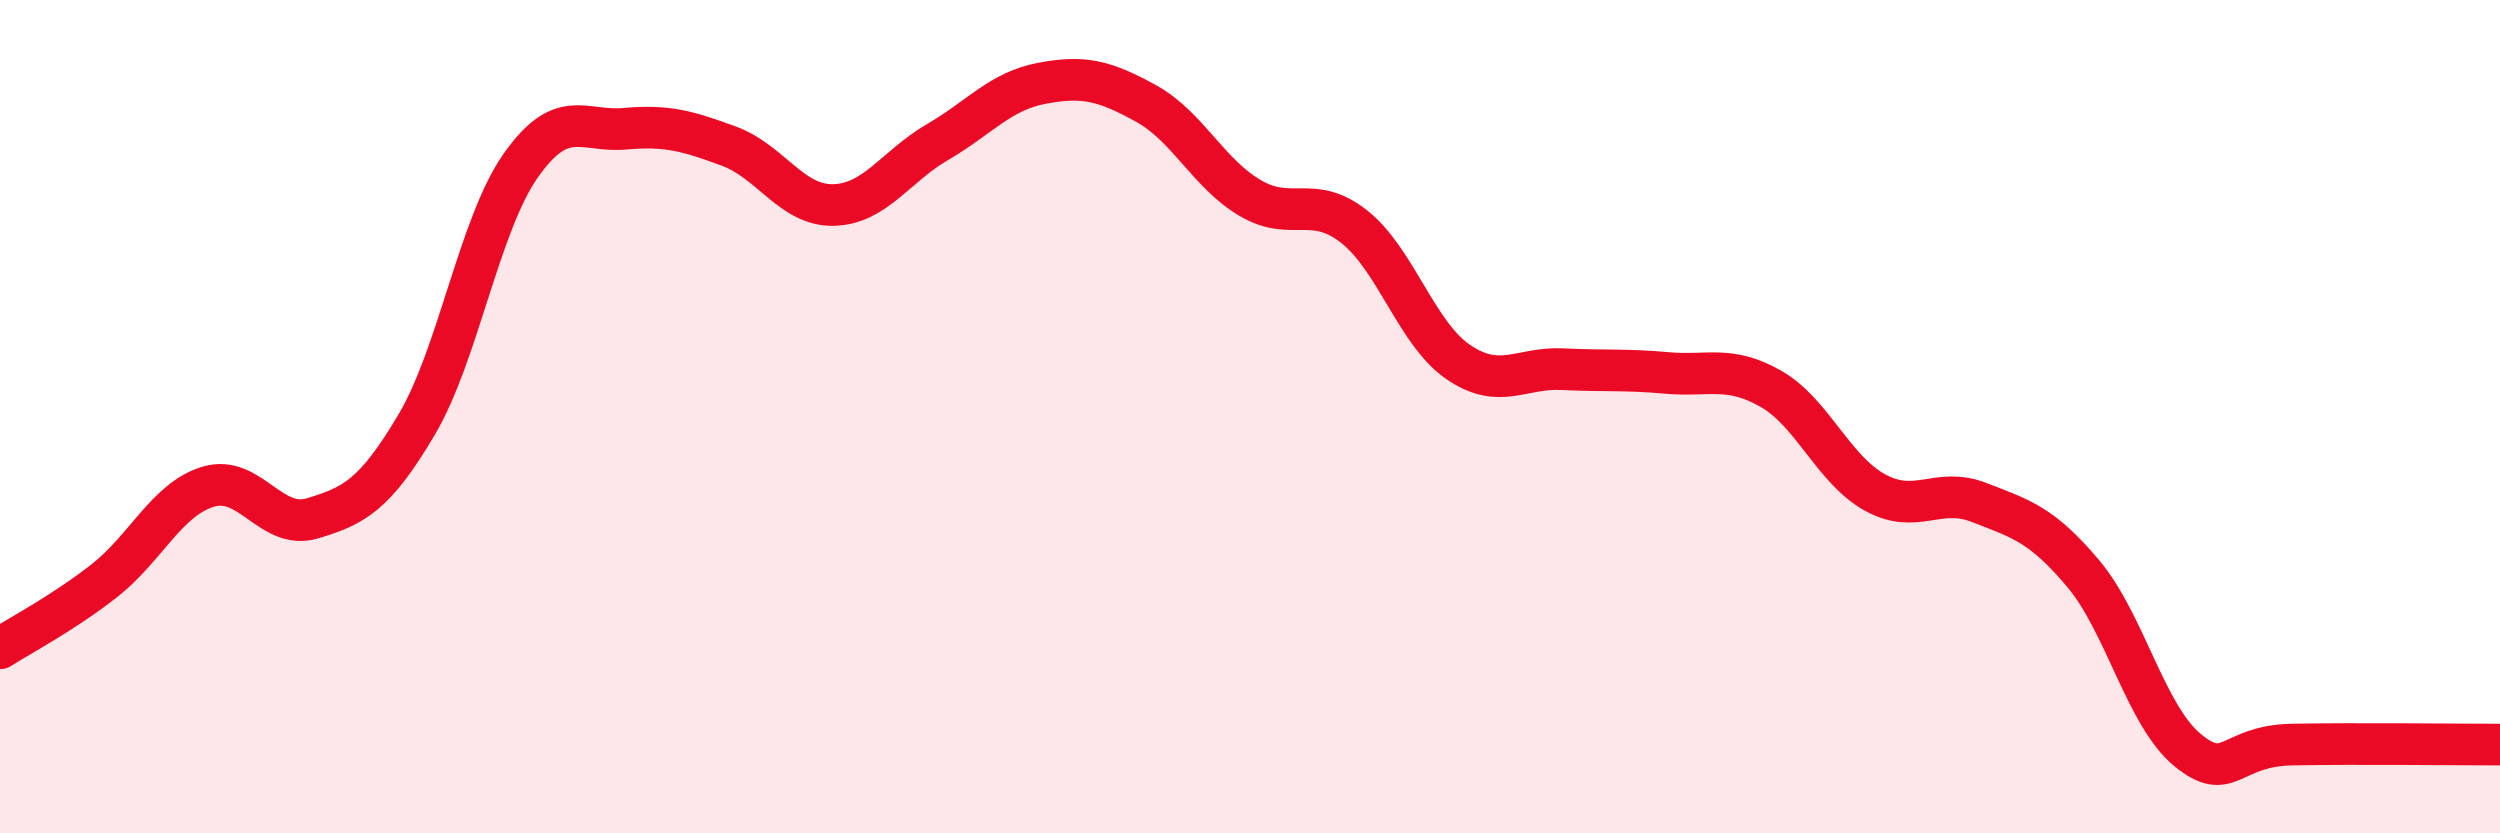
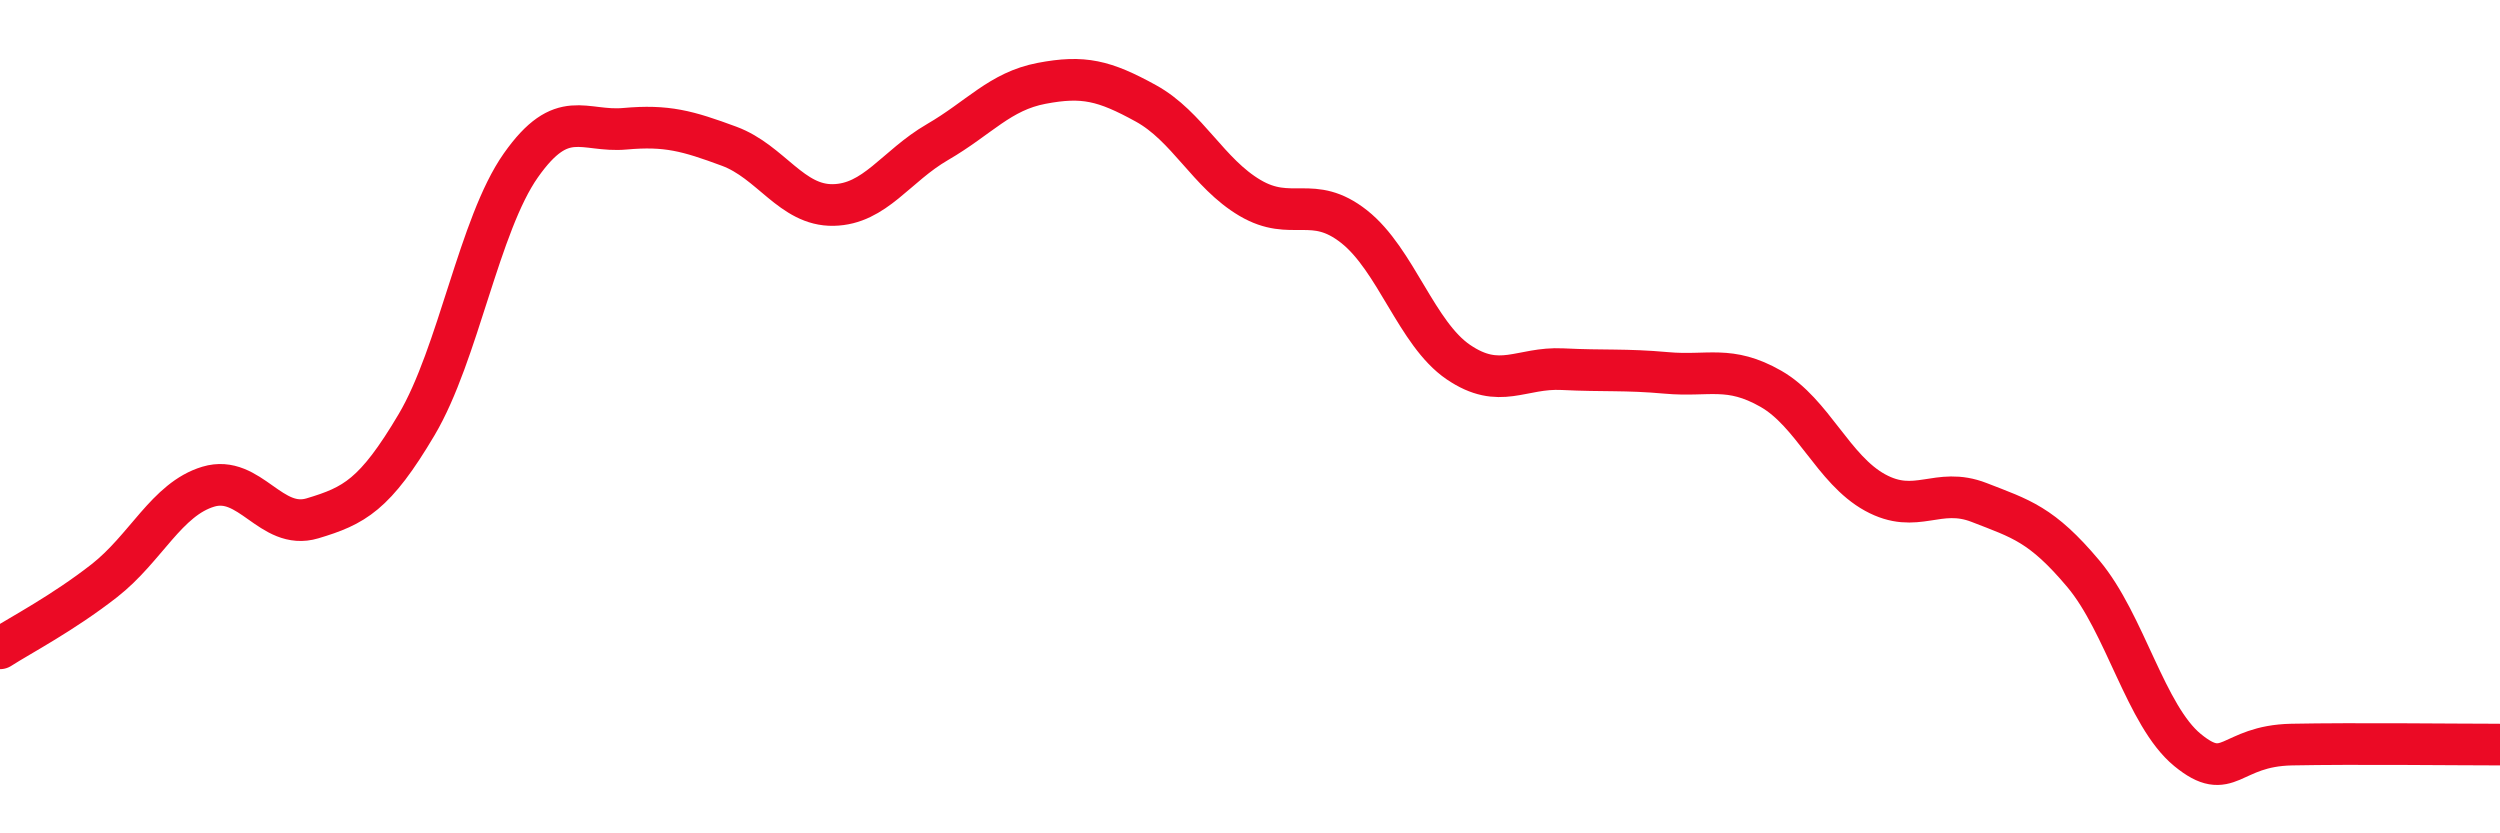
<svg xmlns="http://www.w3.org/2000/svg" width="60" height="20" viewBox="0 0 60 20">
-   <path d="M 0,15.56 C 0.5,15.24 1.5,14.72 2.5,13.94 C 3.5,13.16 4,11.98 5,11.68 C 6,11.38 6.5,12.74 7.5,12.44 C 8.5,12.14 9,11.88 10,10.19 C 11,8.5 11.5,5.39 12.5,3.97 C 13.5,2.55 14,3.18 15,3.09 C 16,3 16.5,3.14 17.5,3.51 C 18.5,3.88 19,4.94 20,4.92 C 21,4.9 21.5,3.99 22.5,3.41 C 23.5,2.83 24,2.19 25,2 C 26,1.81 26.5,1.93 27.5,2.48 C 28.5,3.03 29,4.16 30,4.75 C 31,5.34 31.5,4.65 32.5,5.44 C 33.5,6.23 34,8.01 35,8.69 C 36,9.37 36.5,8.81 37.5,8.86 C 38.5,8.91 39,8.86 40,8.95 C 41,9.04 41.5,8.76 42.5,9.33 C 43.5,9.9 44,11.27 45,11.82 C 46,12.37 46.5,11.67 47.5,12.06 C 48.5,12.45 49,12.58 50,13.77 C 51,14.96 51.5,17.18 52.5,18 C 53.5,18.82 53.5,17.9 55,17.87 C 56.5,17.84 59,17.87 60,17.87L60 20L0 20Z" fill="#EB0A25" opacity="0.1" stroke-linecap="round" stroke-linejoin="round" />
  <path d="M 0,15.56 C 0.5,15.24 1.5,14.72 2.5,13.94 C 3.5,13.16 4,11.98 5,11.68 C 6,11.38 6.5,12.74 7.5,12.44 C 8.5,12.14 9,11.88 10,10.19 C 11,8.5 11.5,5.39 12.5,3.97 C 13.5,2.55 14,3.18 15,3.09 C 16,3 16.5,3.14 17.5,3.51 C 18.5,3.88 19,4.94 20,4.92 C 21,4.9 21.5,3.99 22.5,3.41 C 23.5,2.83 24,2.19 25,2 C 26,1.81 26.5,1.93 27.5,2.48 C 28.5,3.03 29,4.16 30,4.75 C 31,5.34 31.5,4.65 32.5,5.44 C 33.5,6.23 34,8.01 35,8.69 C 36,9.37 36.5,8.81 37.5,8.86 C 38.5,8.91 39,8.86 40,8.95 C 41,9.04 41.5,8.76 42.5,9.33 C 43.5,9.9 44,11.27 45,11.82 C 46,12.37 46.5,11.67 47.5,12.06 C 48.5,12.45 49,12.58 50,13.77 C 51,14.96 51.5,17.18 52.5,18 C 53.5,18.82 53.5,17.9 55,17.87 C 56.5,17.84 59,17.87 60,17.87" stroke="#EB0A25" stroke-width="1" fill="none" stroke-linecap="round" stroke-linejoin="round" />
</svg>